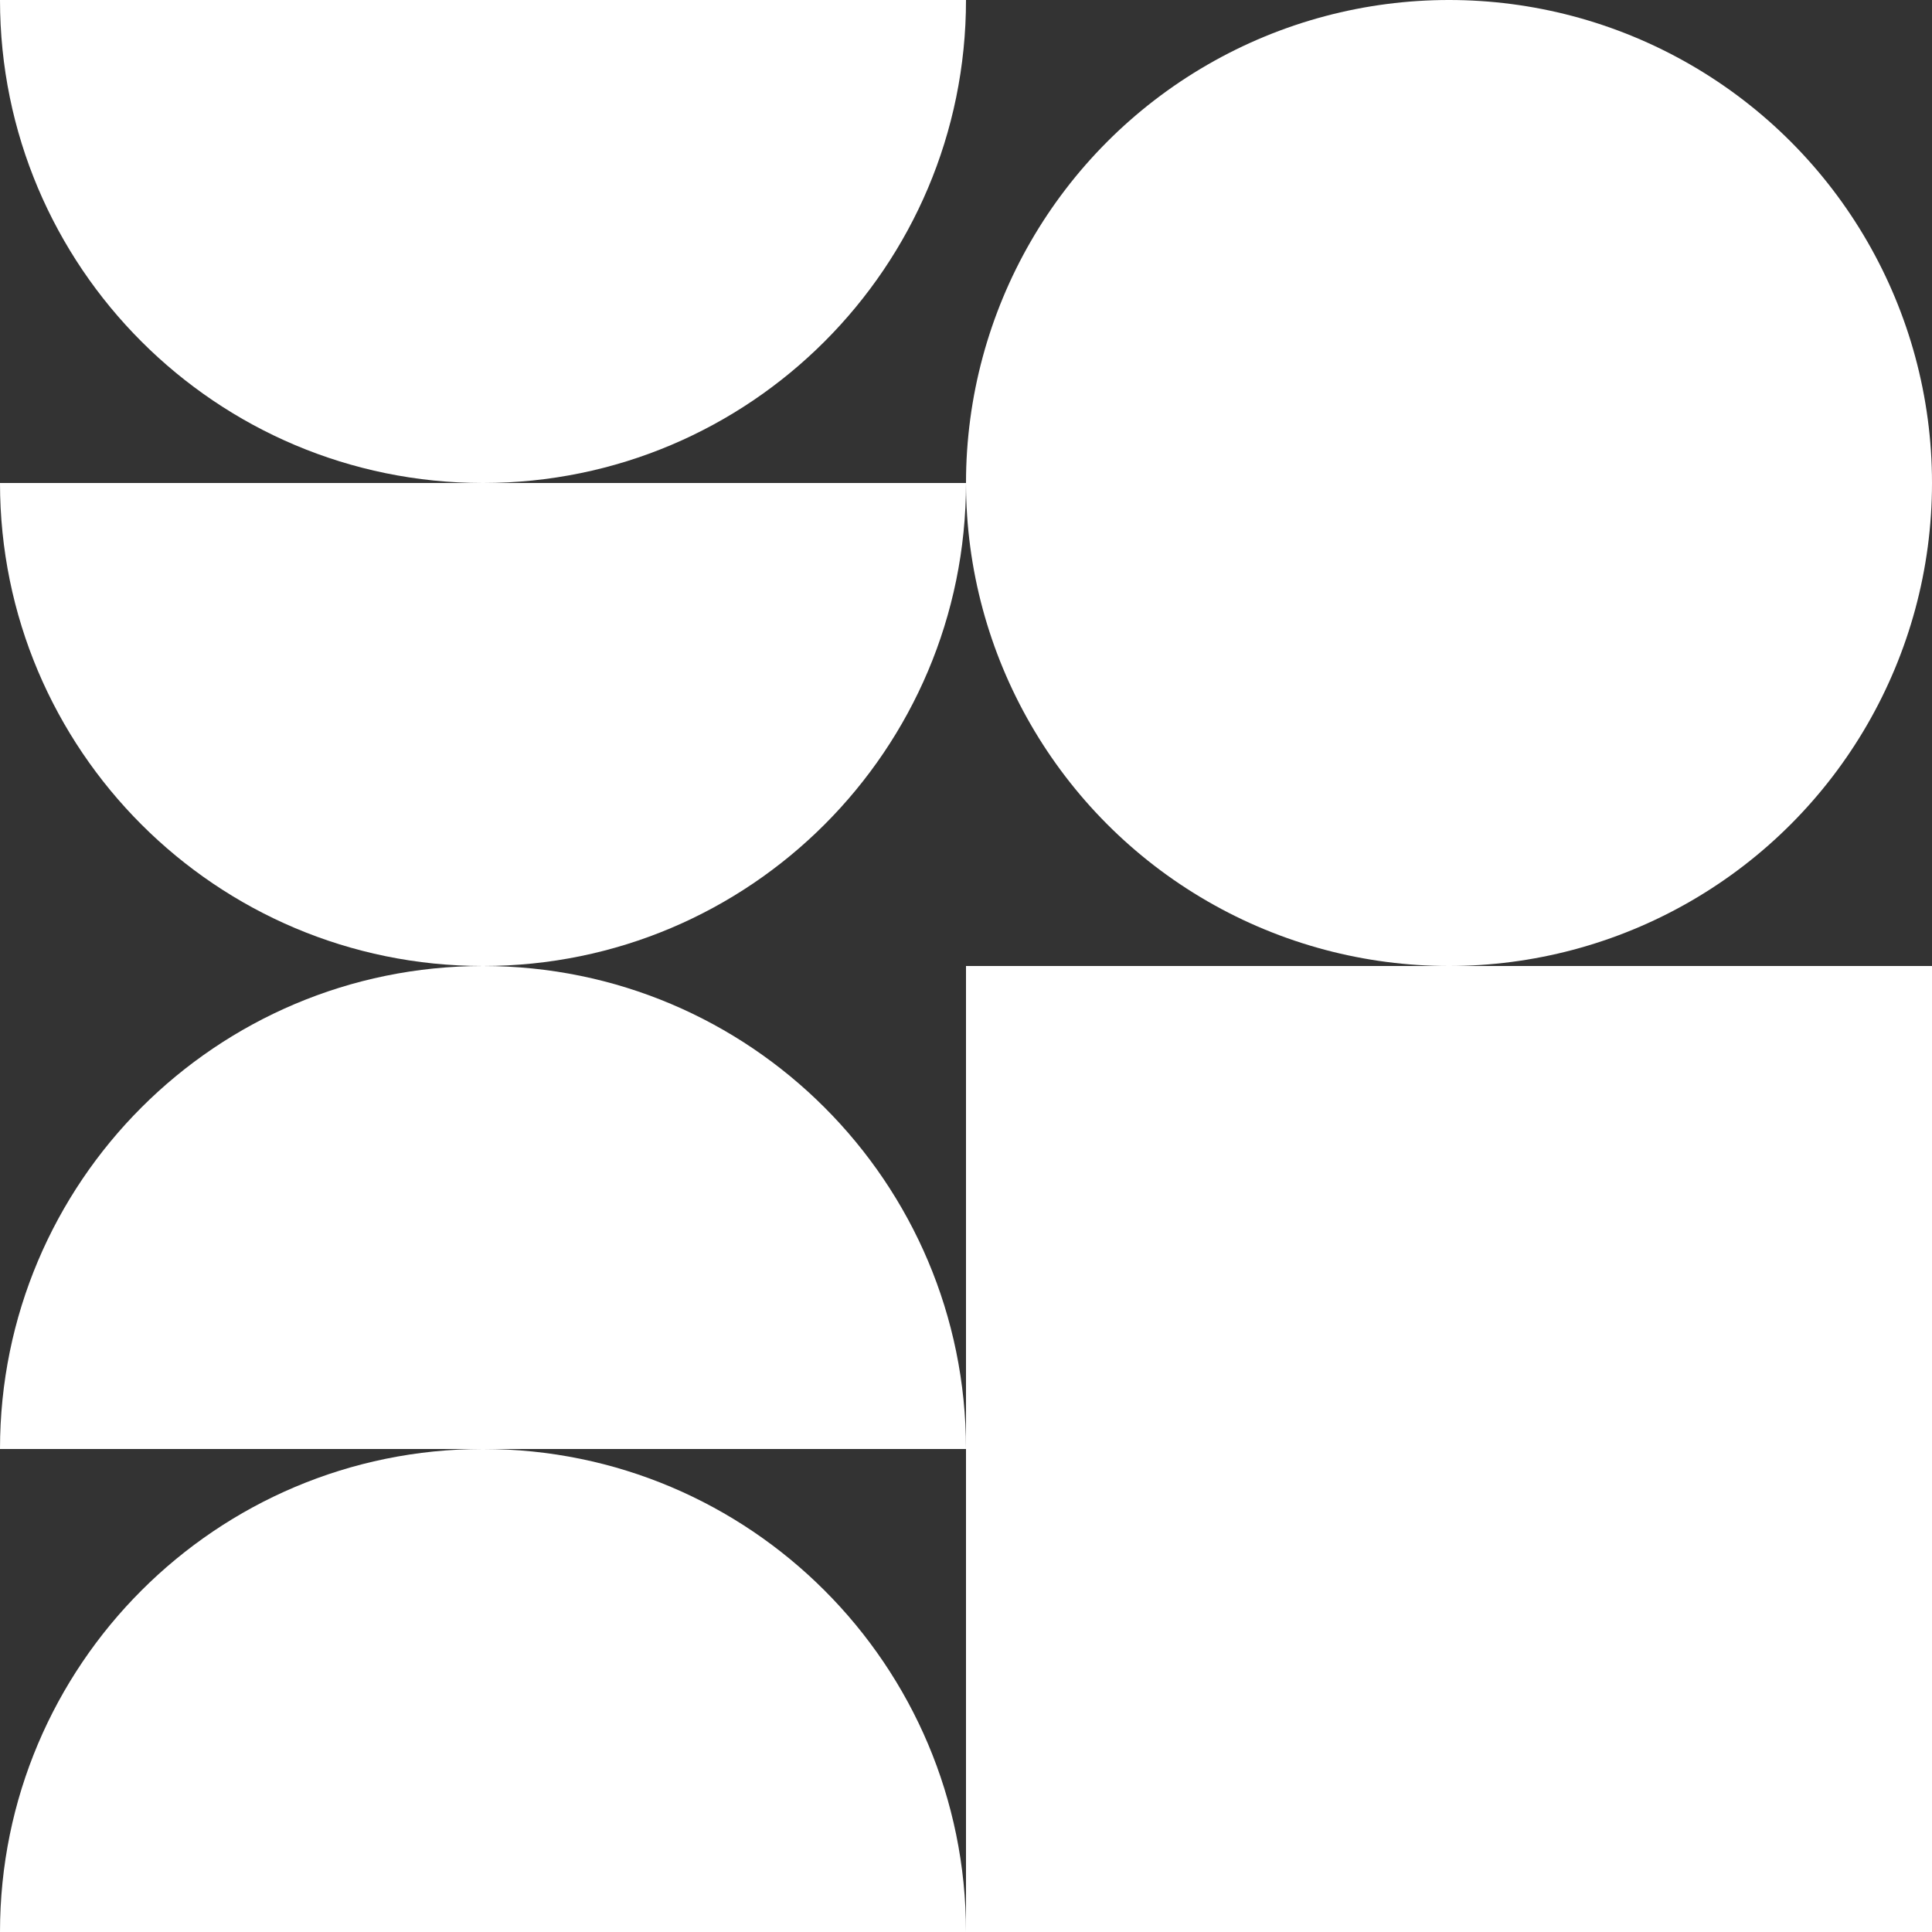
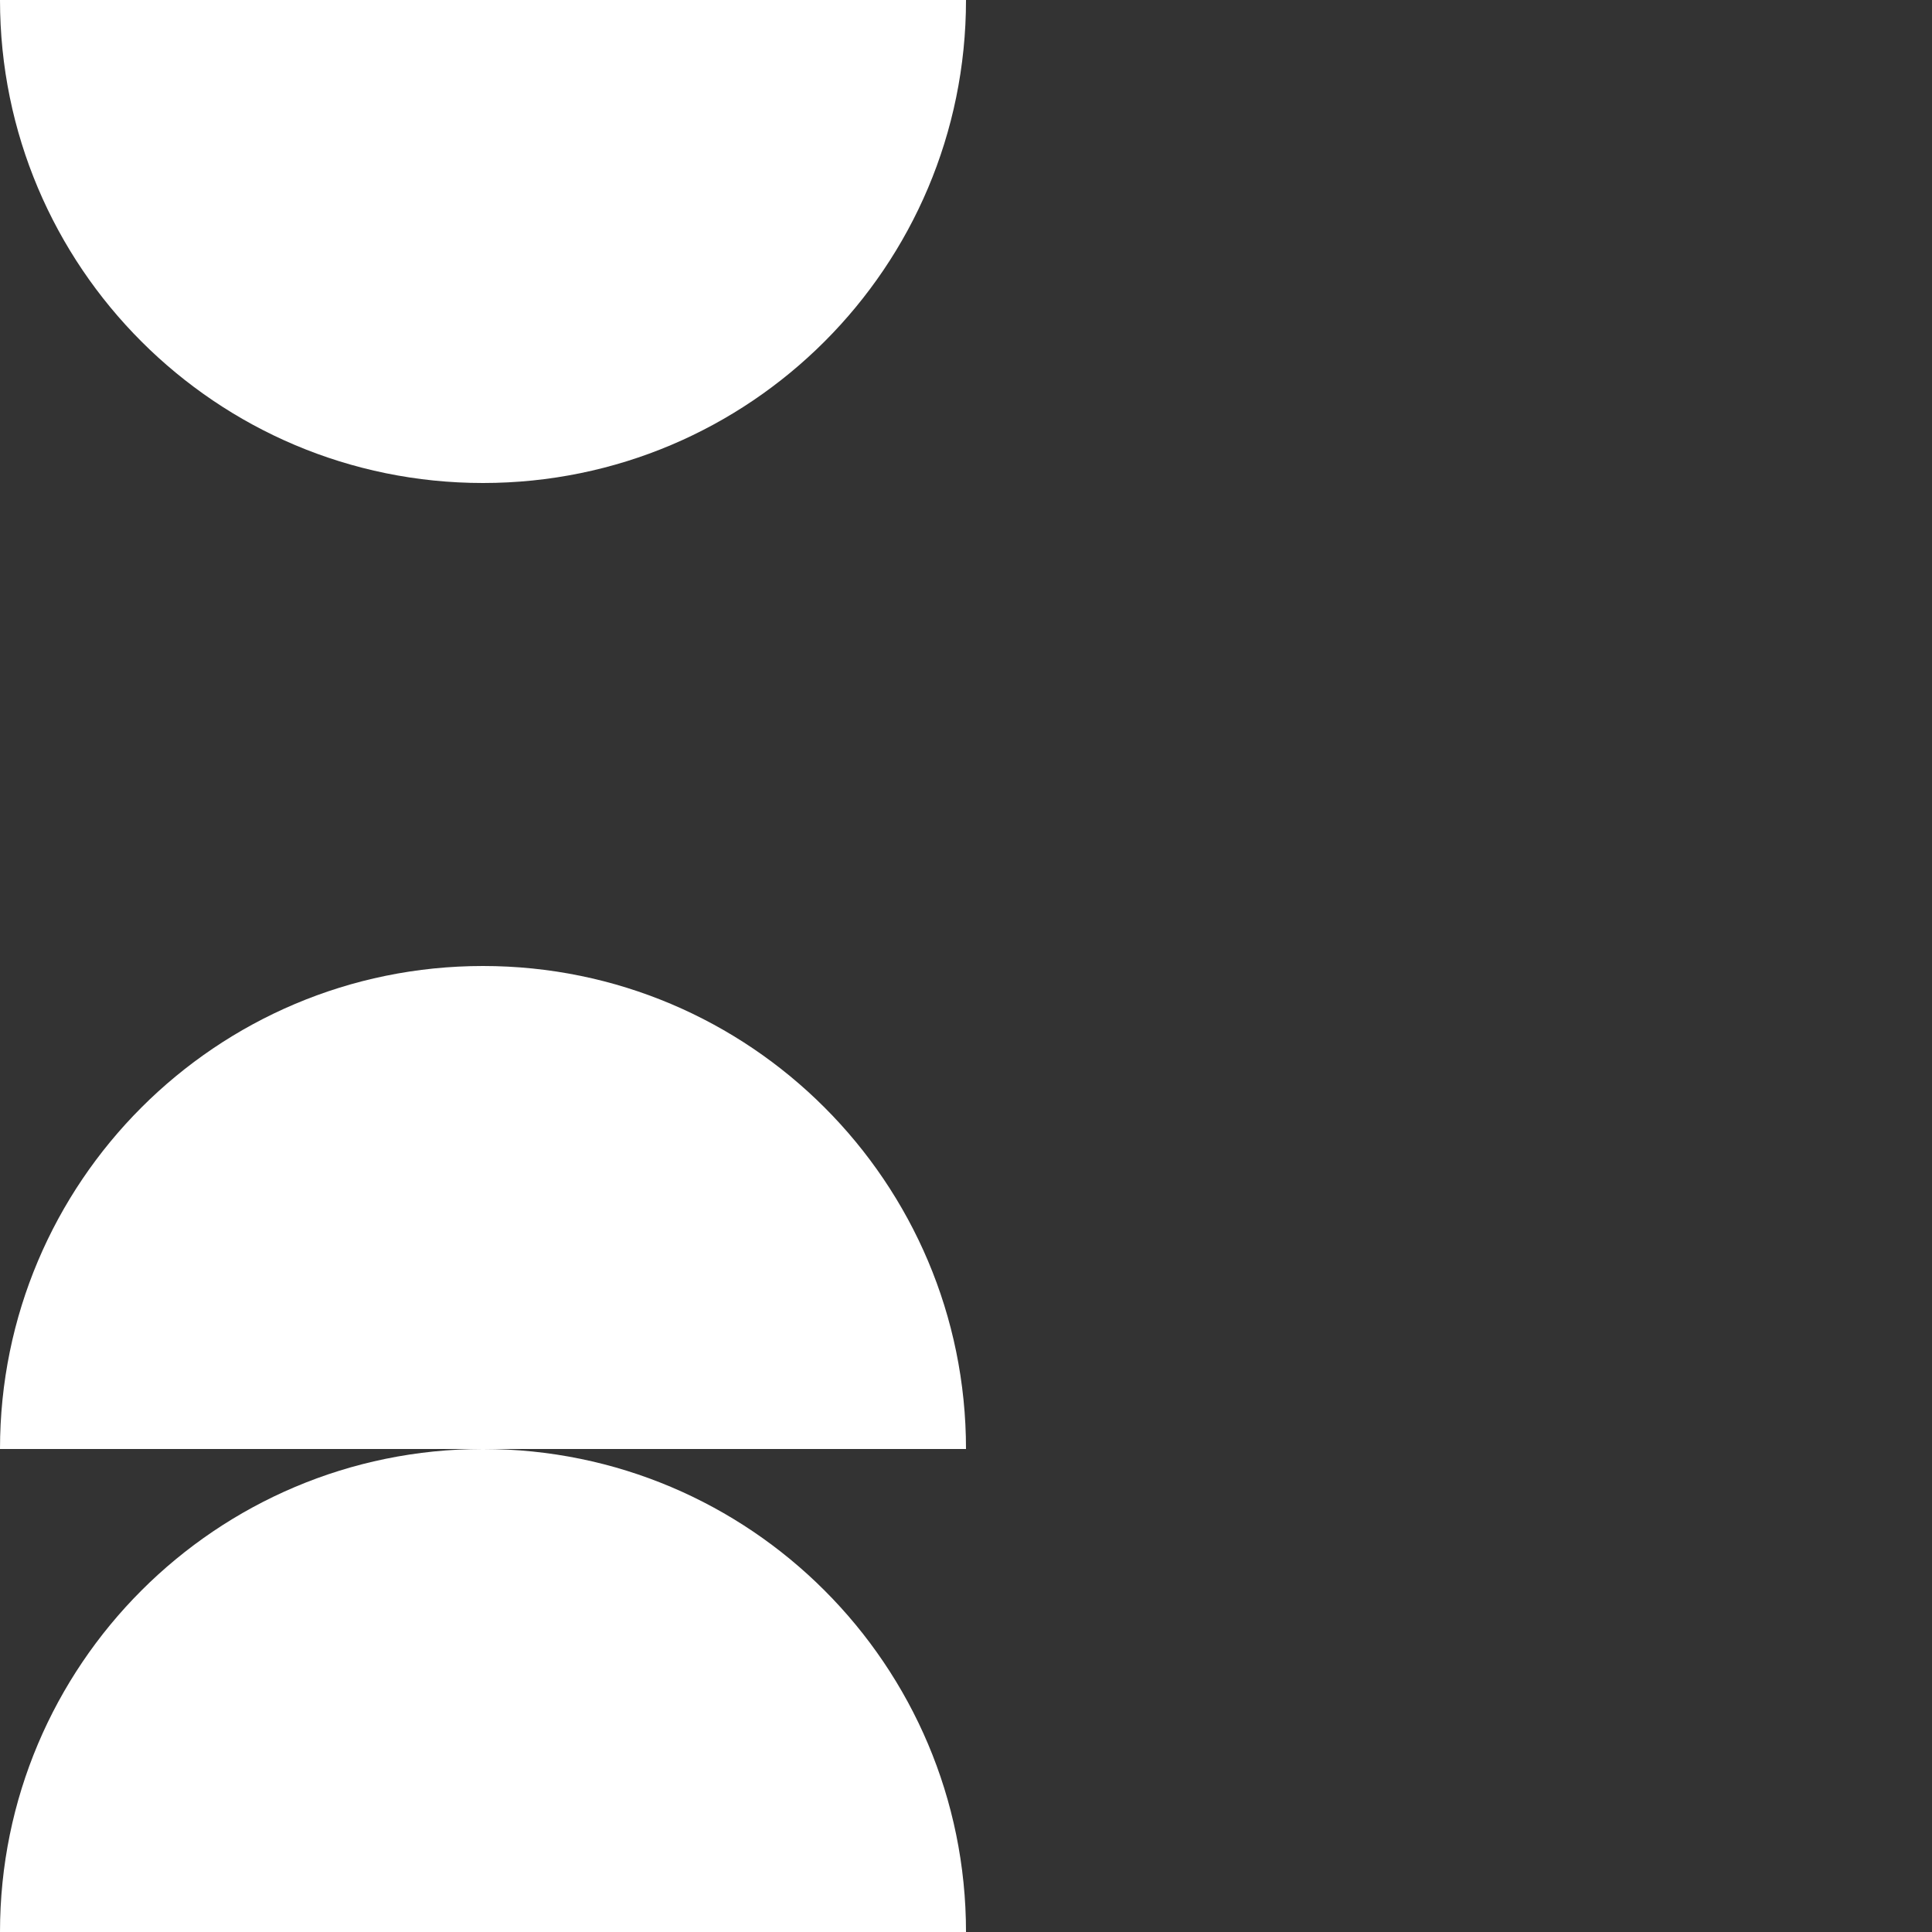
<svg xmlns="http://www.w3.org/2000/svg" id="Layer_14" viewBox="0 0 400 400">
  <rect x="0" y="0" width="400" height="400" fill="#333333" stroke="none" />
  <defs>
    <style>.cls-1{fill:#fff;}</style>
  </defs>
  <path class="cls-1" d="M200,0c0,55.23-44.77,100-100,100C44.77,100,0,55.23,0,0" />
-   <path class="cls-1" d="M200,100c0,55.23-44.77,100-100,100C44.77,200,0,155.23,0,100h200Z" />
-   <rect class="cls-1" x="200" y="200" width="200" height="200" />
-   <circle class="cls-1" cx="300" cy="100" r="100" />
  <path class="cls-1" d="M0,400c0-55.23,44.77-100,100-100,55.23,0,100,44.77,100,100" />
  <path class="cls-1" d="M0,300c0-55.23,44.77-100,100-100,55.23,0,100,44.77,100,100H0Z" />
</svg>